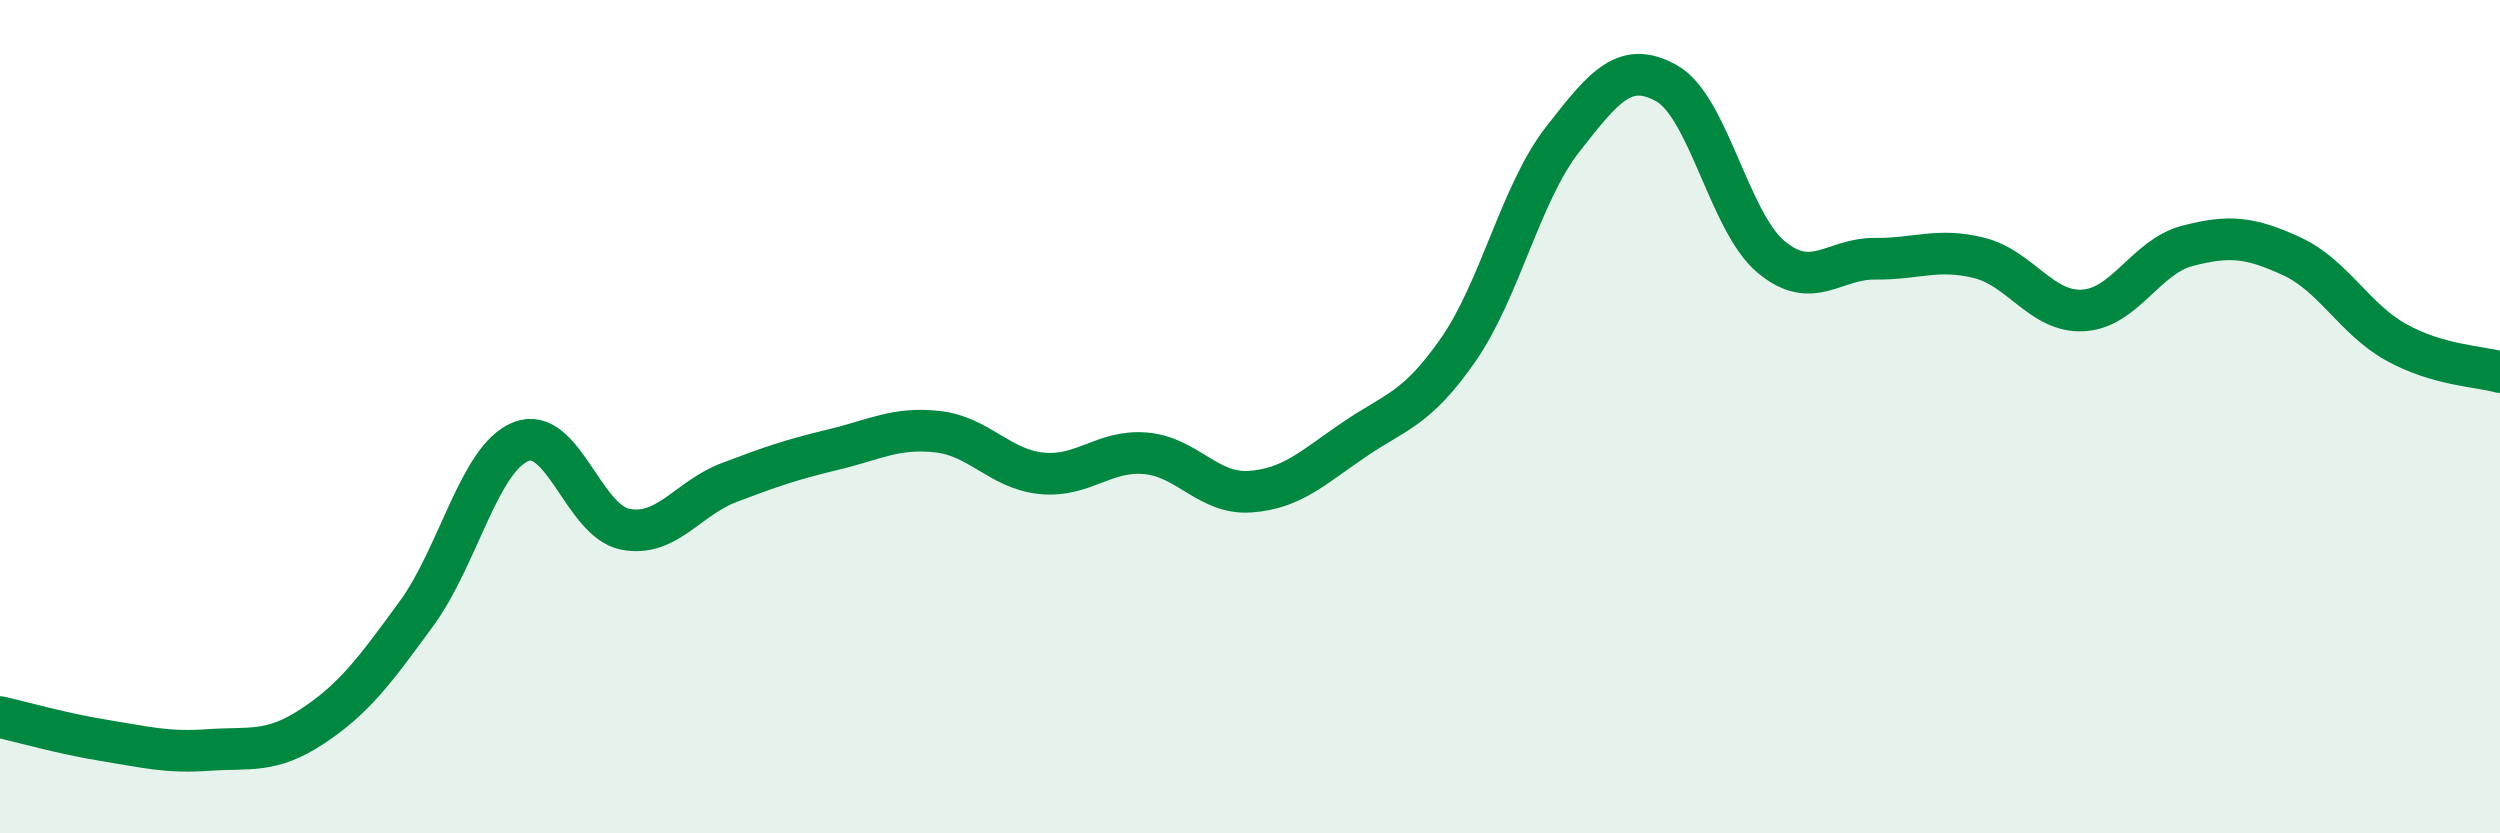
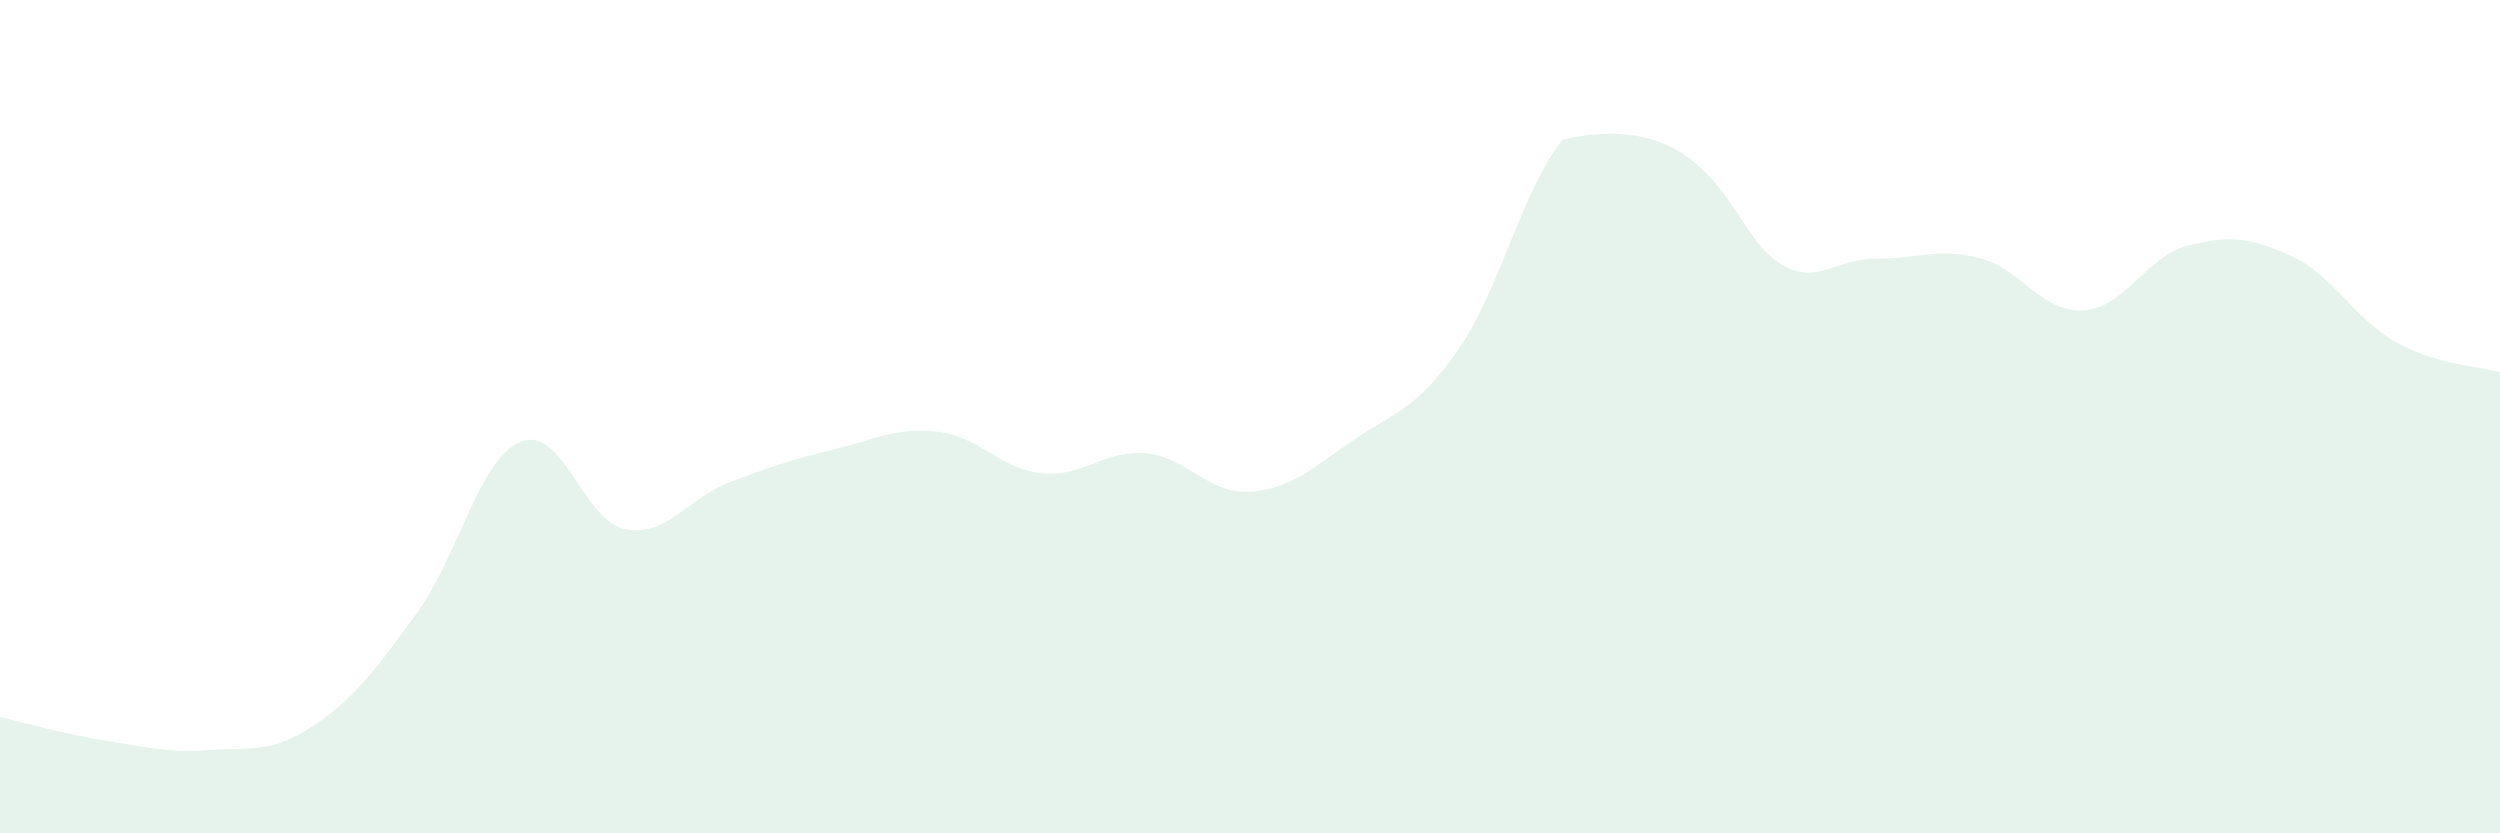
<svg xmlns="http://www.w3.org/2000/svg" width="60" height="20" viewBox="0 0 60 20">
-   <path d="M 0,17.21 C 0.5,17.32 1.5,17.61 2.5,17.77 C 3.5,17.93 4,18.07 5,18 C 6,17.93 6.5,18.09 7.5,17.43 C 8.5,16.77 9,16.09 10,14.72 C 11,13.35 11.5,11 12.5,10.6 C 13.5,10.2 14,12.5 15,12.7 C 16,12.9 16.5,11.96 17.5,11.58 C 18.5,11.2 19,11.03 20,10.79 C 21,10.55 21.5,10.25 22.5,10.36 C 23.5,10.47 24,11.26 25,11.36 C 26,11.46 26.5,10.79 27.5,10.88 C 28.5,10.97 29,11.87 30,11.8 C 31,11.73 31.5,11.23 32.5,10.55 C 33.5,9.87 34,9.83 35,8.39 C 36,6.95 36.5,4.63 37.5,3.35 C 38.5,2.07 39,1.44 40,2 C 41,2.56 41.5,5.32 42.5,6.16 C 43.5,7 44,6.2 45,6.21 C 46,6.22 46.5,5.94 47.5,6.19 C 48.5,6.44 49,7.51 50,7.45 C 51,7.39 51.5,6.16 52.5,5.9 C 53.5,5.64 54,5.69 55,6.15 C 56,6.61 56.5,7.65 57.5,8.21 C 58.5,8.77 59.5,8.79 60,8.93L60 20L0 20Z" fill="#008740" opacity="0.1" stroke-linecap="round" stroke-linejoin="round" />
-   <path d="M 0,17.21 C 0.5,17.32 1.5,17.61 2.5,17.77 C 3.5,17.93 4,18.07 5,18 C 6,17.93 6.5,18.09 7.5,17.43 C 8.5,16.77 9,16.09 10,14.72 C 11,13.35 11.5,11 12.5,10.6 C 13.5,10.2 14,12.5 15,12.7 C 16,12.9 16.5,11.96 17.5,11.58 C 18.5,11.2 19,11.03 20,10.79 C 21,10.55 21.5,10.25 22.5,10.36 C 23.5,10.47 24,11.26 25,11.36 C 26,11.46 26.5,10.79 27.5,10.88 C 28.5,10.97 29,11.87 30,11.8 C 31,11.73 31.5,11.23 32.5,10.55 C 33.5,9.87 34,9.83 35,8.39 C 36,6.95 36.5,4.63 37.5,3.35 C 38.5,2.07 39,1.44 40,2 C 41,2.56 41.5,5.32 42.5,6.16 C 43.5,7 44,6.2 45,6.21 C 46,6.22 46.5,5.94 47.5,6.19 C 48.5,6.44 49,7.51 50,7.45 C 51,7.39 51.5,6.16 52.5,5.9 C 53.5,5.64 54,5.69 55,6.15 C 56,6.61 56.5,7.65 57.5,8.21 C 58.5,8.77 59.5,8.79 60,8.93" stroke="#008740" stroke-width="1" fill="none" stroke-linecap="round" stroke-linejoin="round" />
+   <path d="M 0,17.21 C 0.5,17.32 1.5,17.61 2.5,17.77 C 3.5,17.93 4,18.07 5,18 C 6,17.93 6.5,18.09 7.5,17.43 C 8.5,16.77 9,16.09 10,14.72 C 11,13.35 11.5,11 12.5,10.6 C 13.5,10.2 14,12.5 15,12.7 C 16,12.9 16.5,11.96 17.5,11.58 C 18.5,11.2 19,11.03 20,10.79 C 21,10.55 21.5,10.25 22.5,10.36 C 23.5,10.47 24,11.26 25,11.36 C 26,11.46 26.5,10.79 27.5,10.88 C 28.5,10.97 29,11.87 30,11.8 C 31,11.73 31.5,11.23 32.5,10.55 C 33.5,9.87 34,9.83 35,8.39 C 36,6.95 36.5,4.63 37.5,3.35 C 41,2.56 41.5,5.32 42.5,6.16 C 43.5,7 44,6.2 45,6.21 C 46,6.22 46.5,5.94 47.5,6.19 C 48.5,6.44 49,7.51 50,7.45 C 51,7.39 51.5,6.16 52.5,5.9 C 53.5,5.64 54,5.69 55,6.15 C 56,6.61 56.5,7.65 57.5,8.21 C 58.5,8.77 59.5,8.79 60,8.93L60 20L0 20Z" fill="#008740" opacity="0.1" stroke-linecap="round" stroke-linejoin="round" />
</svg>